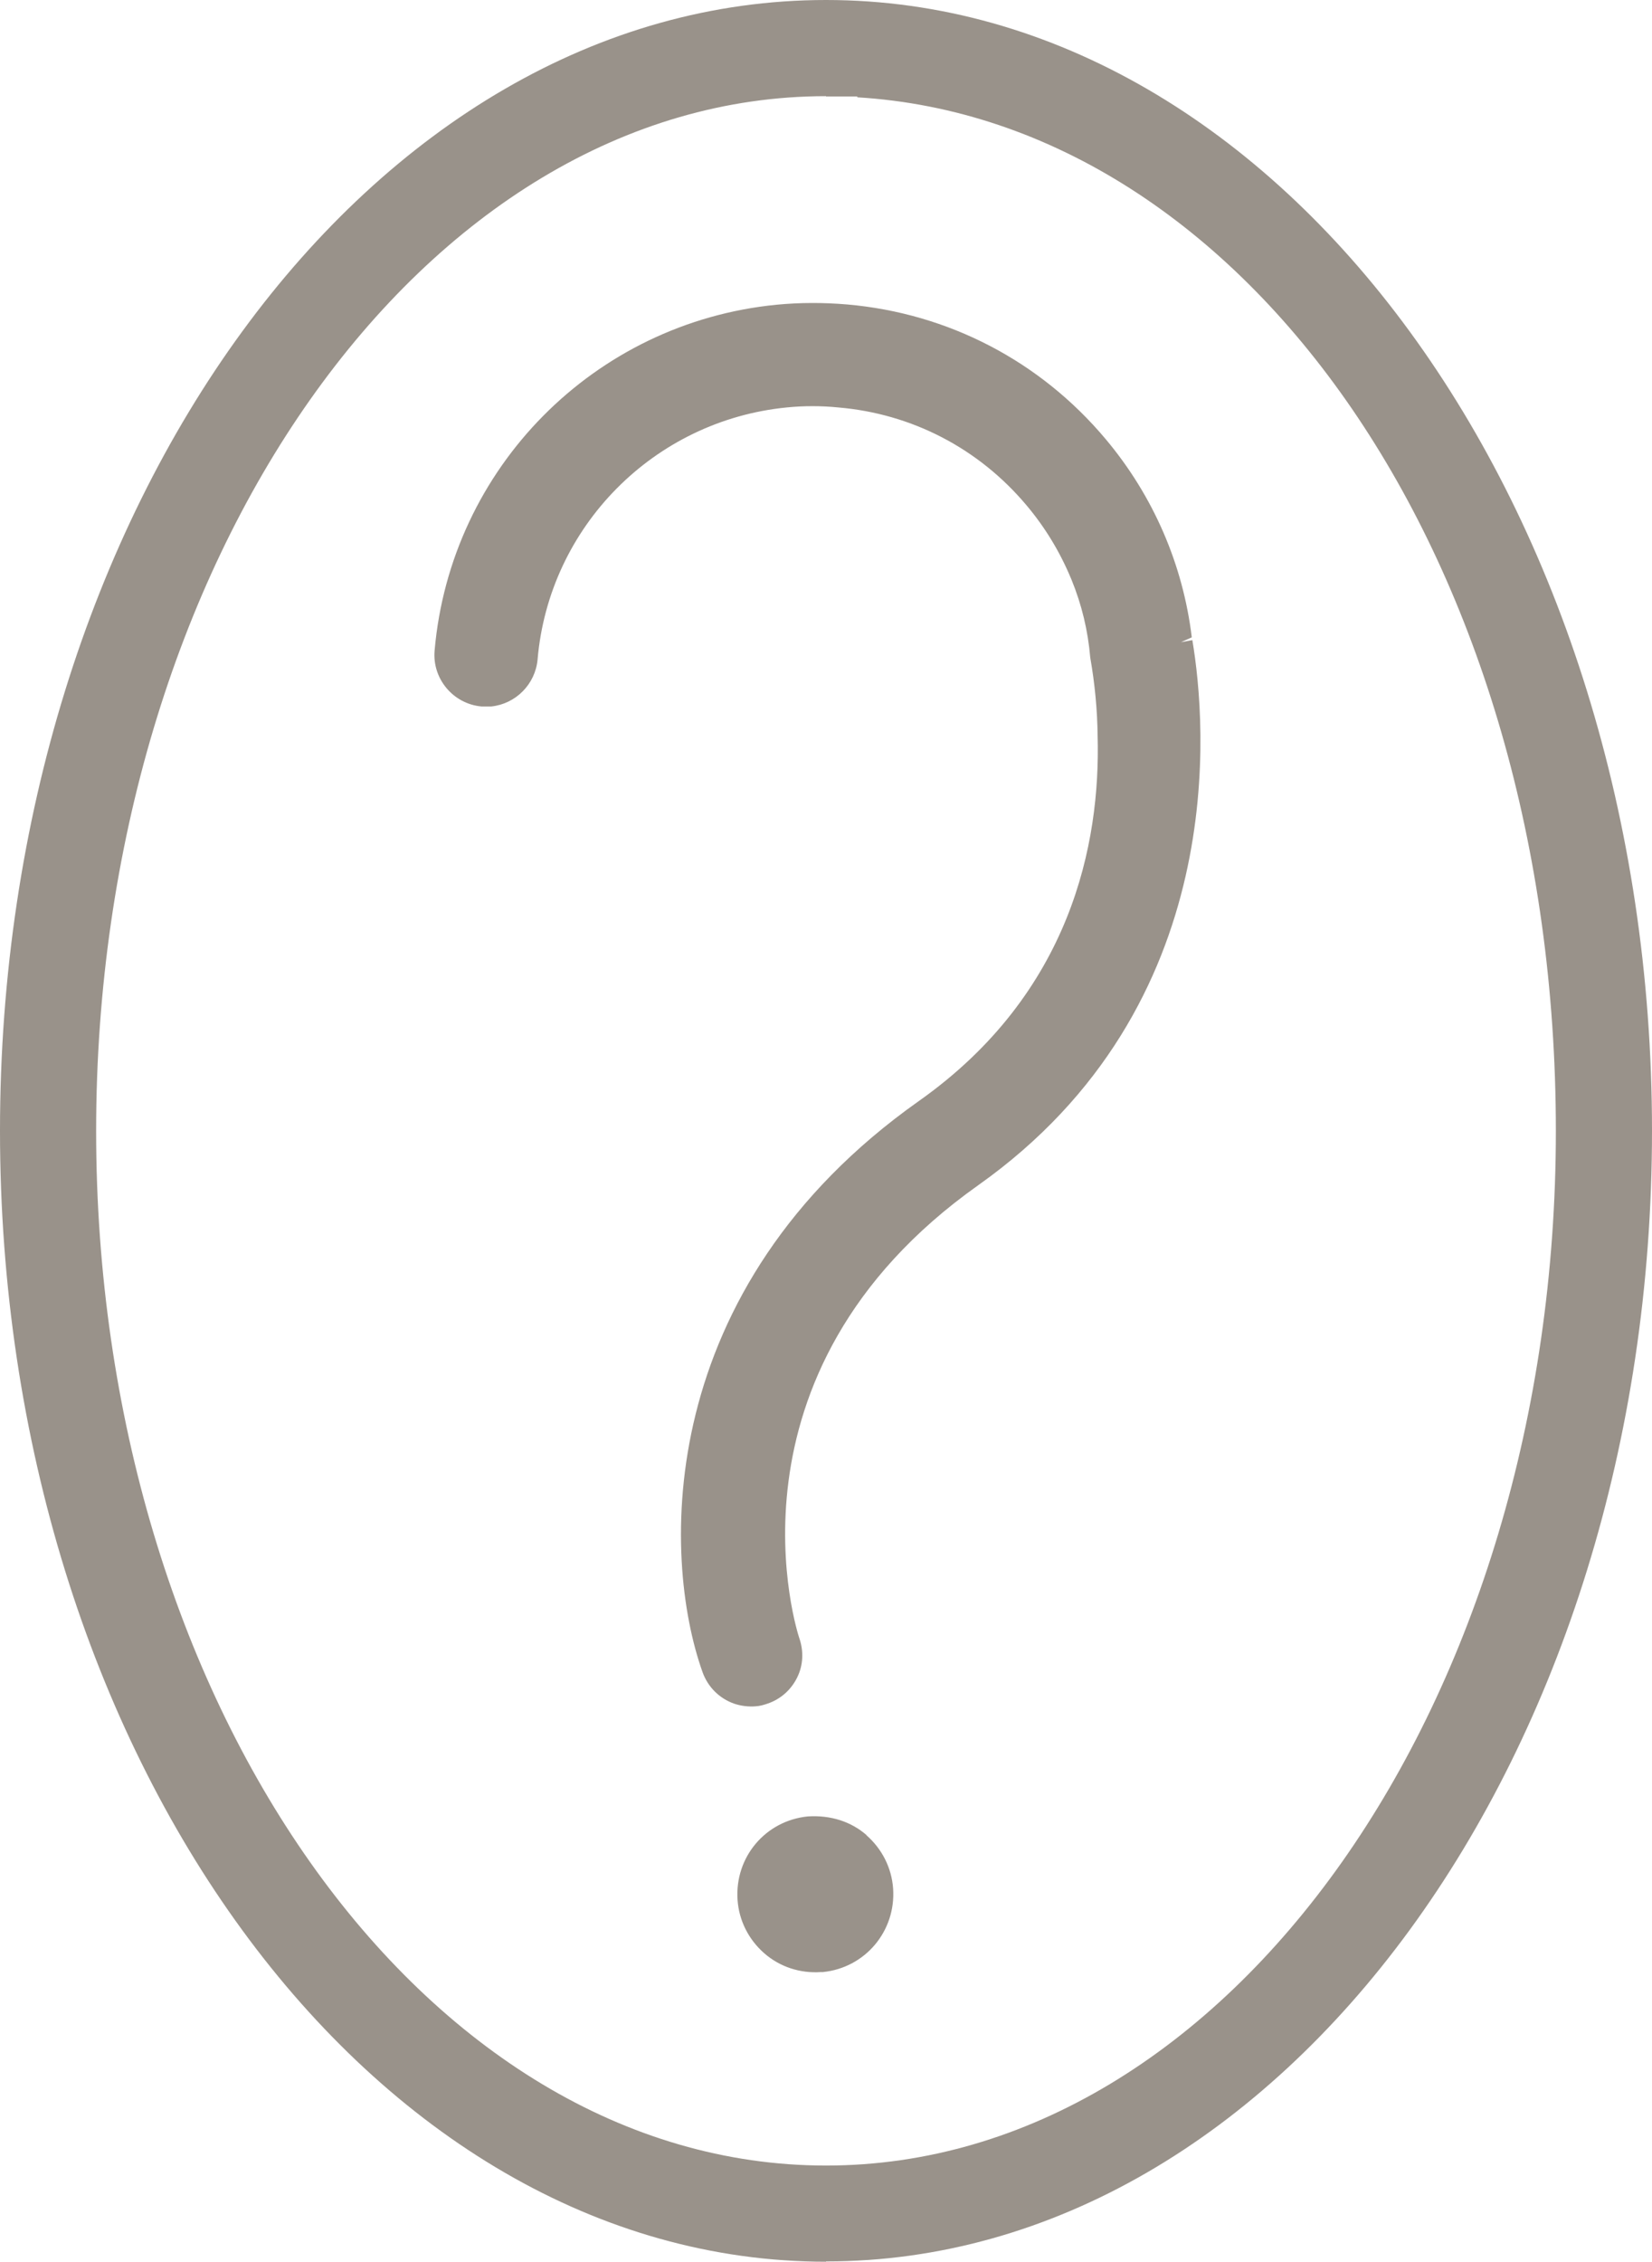
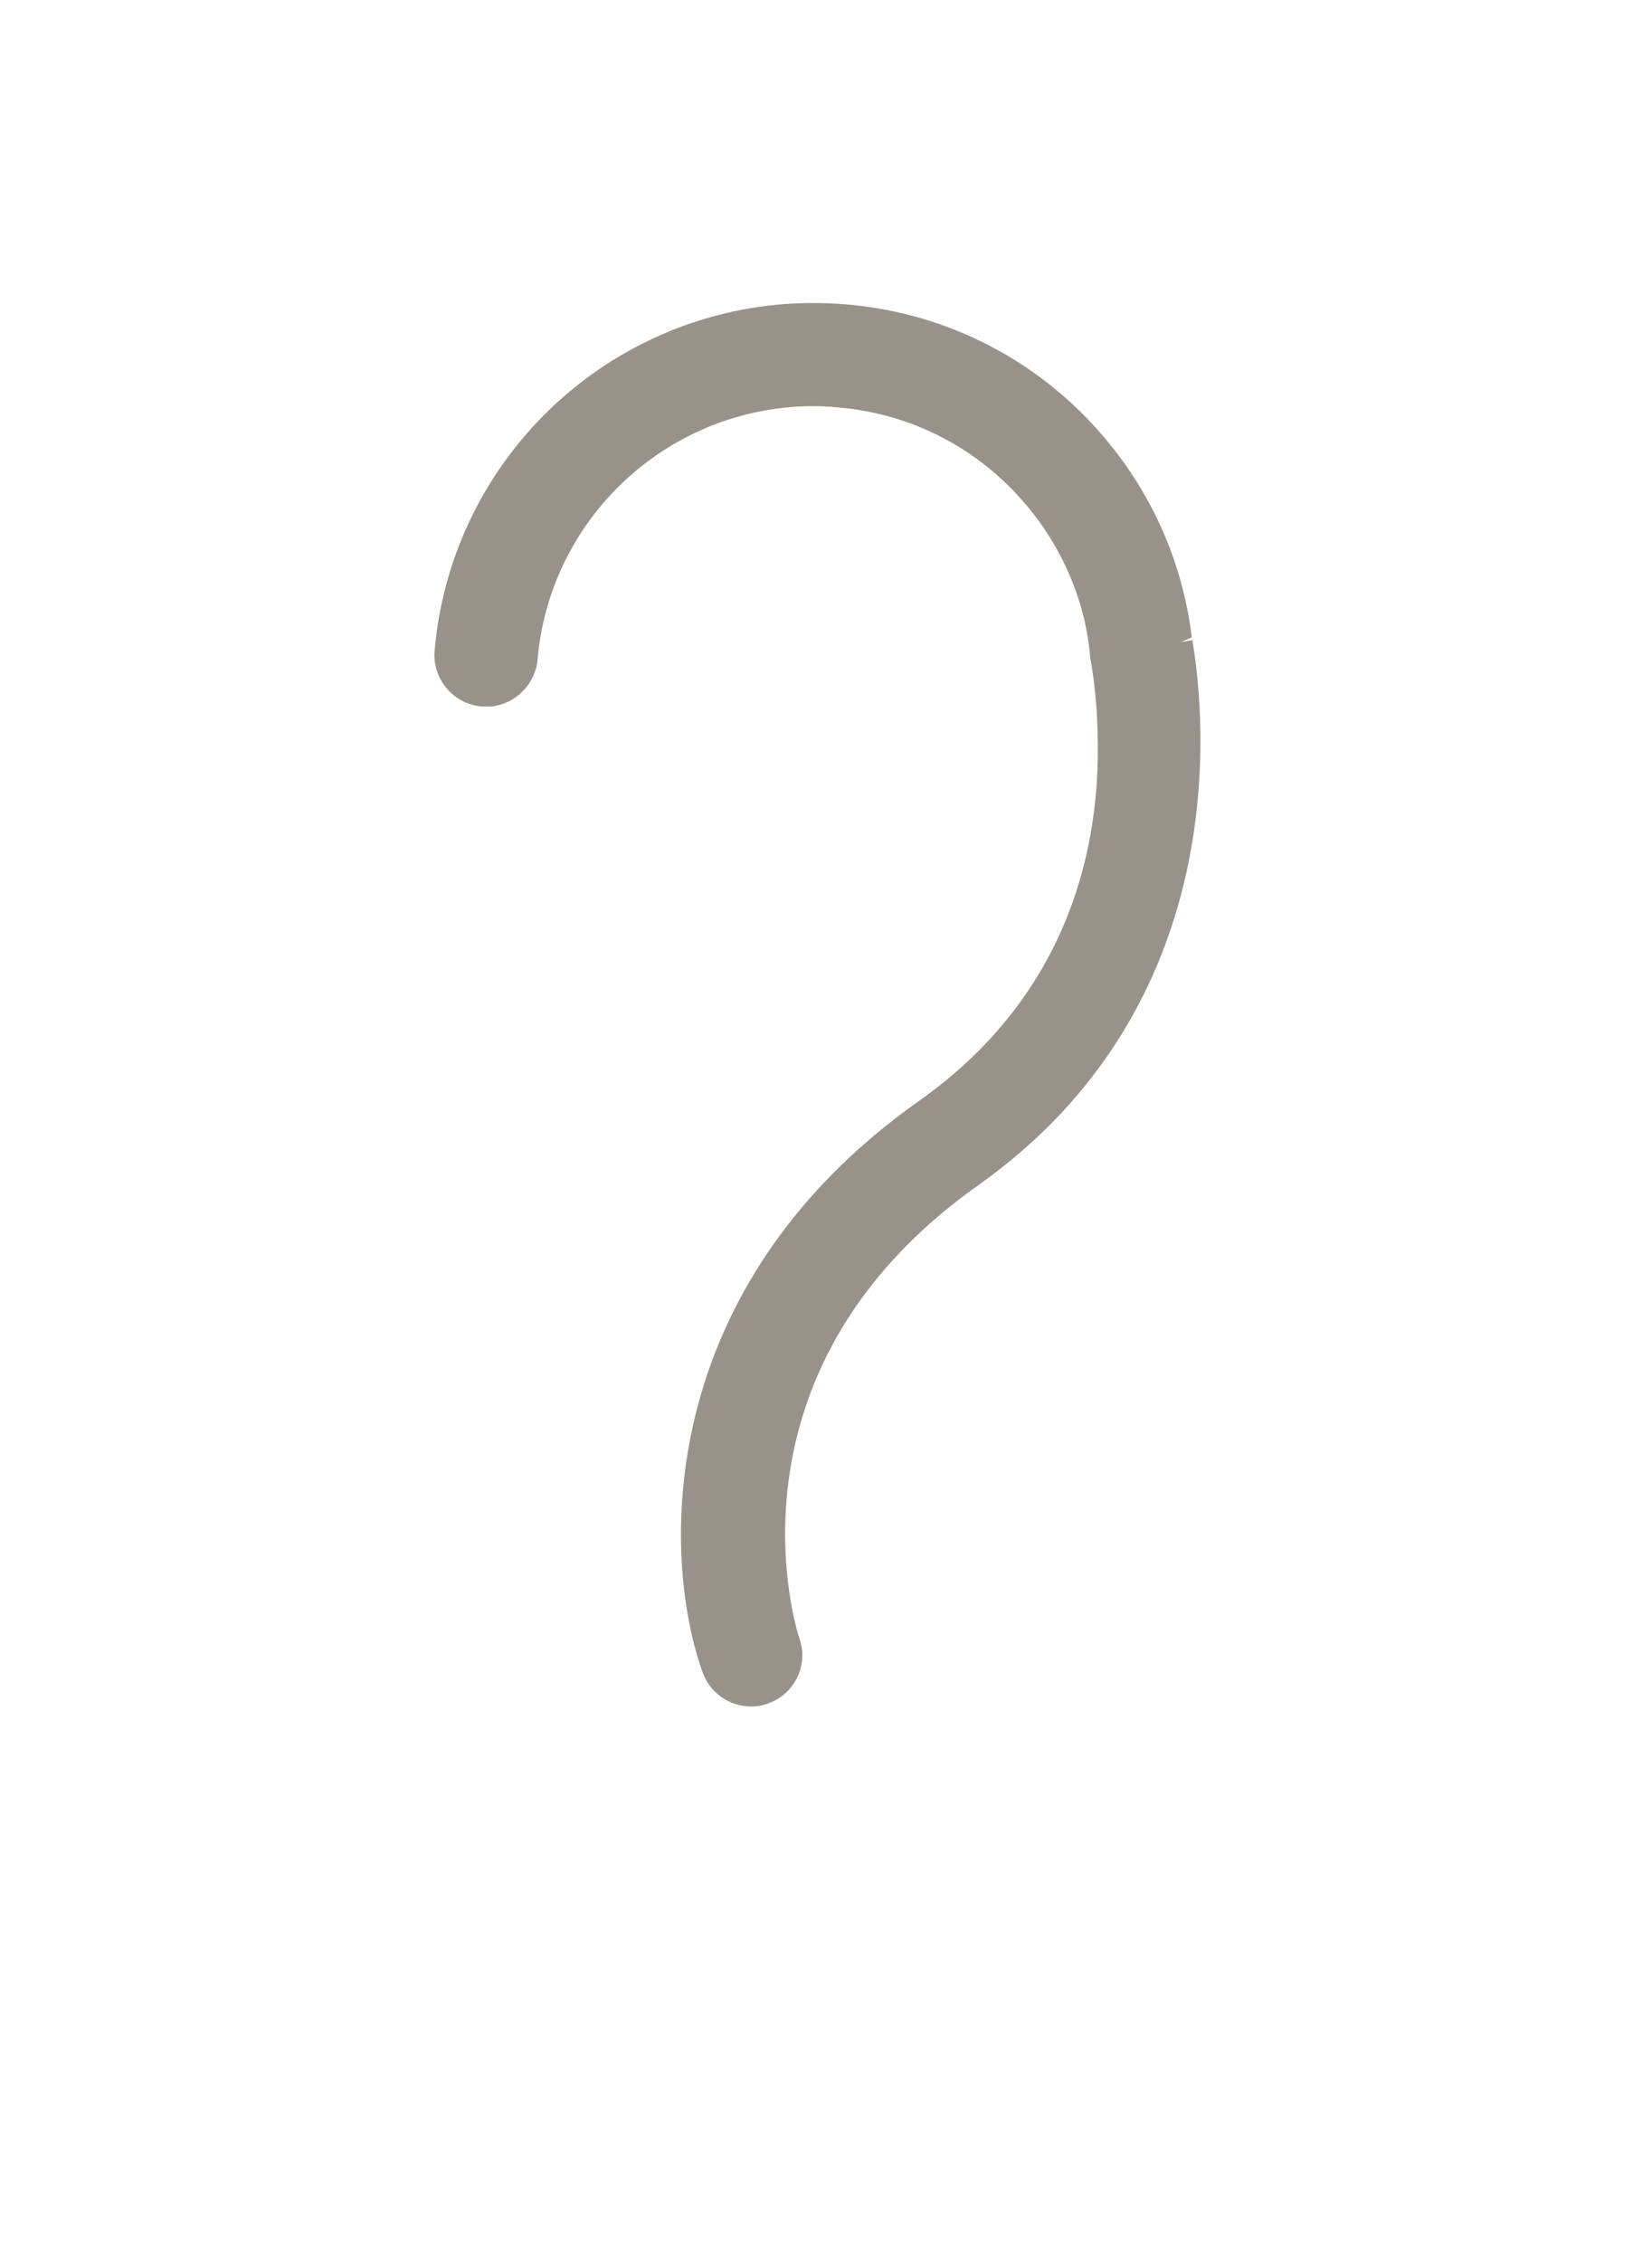
<svg xmlns="http://www.w3.org/2000/svg" id="Calque_2" data-name="Calque 2" viewBox="0 0 58.08 79.49">
  <defs>
    <style> .cls-1 { fill: #99928a; } </style>
  </defs>
  <g id="Calque_1-2" data-name="Calque 1">
    <g>
-       <path class="cls-1" d="M29.04,79.49C13.03,79.49,0,61.66,0,39.74S13.03,0,29.04,0s29.04,17.83,29.04,39.74-13.03,39.74-29.04,39.74ZM29.04,3.38C14.89,3.38,3.38,19.7,3.38,39.75s11.51,36.36,25.66,36.36,25.66-16.31,25.66-36.36S43.78,4.24,30.14,3.42v-.03h-1.1Z" />
-       <path class="cls-1" d="M41.91,22.5l-.39.07.38-.17c-.31-2.56-1.35-4.97-3.03-6.97-2.3-2.74-5.53-4.42-9.09-4.73-.83-.07-1.66-.07-2.48.01-6.41.63-11.46,5.74-12.02,12.15-.09.99.65,1.88,1.65,1.97.11,0,.23,0,.34,0,.86-.09,1.55-.78,1.63-1.65.4-4.67,4.09-8.4,8.76-8.86.6-.06,1.21-.06,1.81,0,2.59.22,4.94,1.44,6.62,3.44.64.76,1.16,1.61,1.55,2.54l.03.07c.36.88.58,1.79.66,2.74.16.91.25,1.84.26,2.77.1,3.75-.92,9.03-6.29,12.82-9.32,6.59-9.05,16.01-7.6,20.07.19.53.6.93,1.12,1.11.24.08.5.11.75.09.15-.01.29-.05.43-.1.46-.16.82-.49,1.03-.92.21-.43.23-.92.07-1.38-.03-.09-3.08-9.28,6.3-15.92,8.9-6.31,8.01-16.25,7.52-19.15Z" />
-       <path class="cls-1" d="M30.47,64.5c-.55-.48-1.26-.71-2.07-.66-1.49.15-2.57,1.43-2.47,2.93.05.73.39,1.4.94,1.88.55.48,1.26.71,1.99.66h.07c1.49-.15,2.57-1.44,2.47-2.93-.05-.73-.39-1.4-.94-1.88Z" />
+       <path class="cls-1" d="M41.91,22.5l-.39.07.38-.17c-.31-2.56-1.35-4.97-3.03-6.97-2.3-2.74-5.53-4.42-9.09-4.73-.83-.07-1.66-.07-2.48.01-6.41.63-11.46,5.74-12.02,12.15-.09.99.65,1.88,1.65,1.97.11,0,.23,0,.34,0,.86-.09,1.55-.78,1.63-1.65.4-4.67,4.09-8.4,8.76-8.86.6-.06,1.21-.06,1.81,0,2.59.22,4.94,1.44,6.62,3.44.64.76,1.16,1.61,1.55,2.54l.03.07c.36.88.58,1.79.66,2.74.16.91.25,1.84.26,2.77.1,3.75-.92,9.03-6.29,12.82-9.32,6.59-9.05,16.01-7.6,20.07.19.53.6.93,1.12,1.11.24.08.5.11.75.09.15-.01.29-.05.43-.1.46-.16.82-.49,1.03-.92.21-.43.23-.92.07-1.38-.03-.09-3.08-9.28,6.3-15.92,8.9-6.31,8.01-16.25,7.52-19.15" />
    </g>
  </g>
</svg>